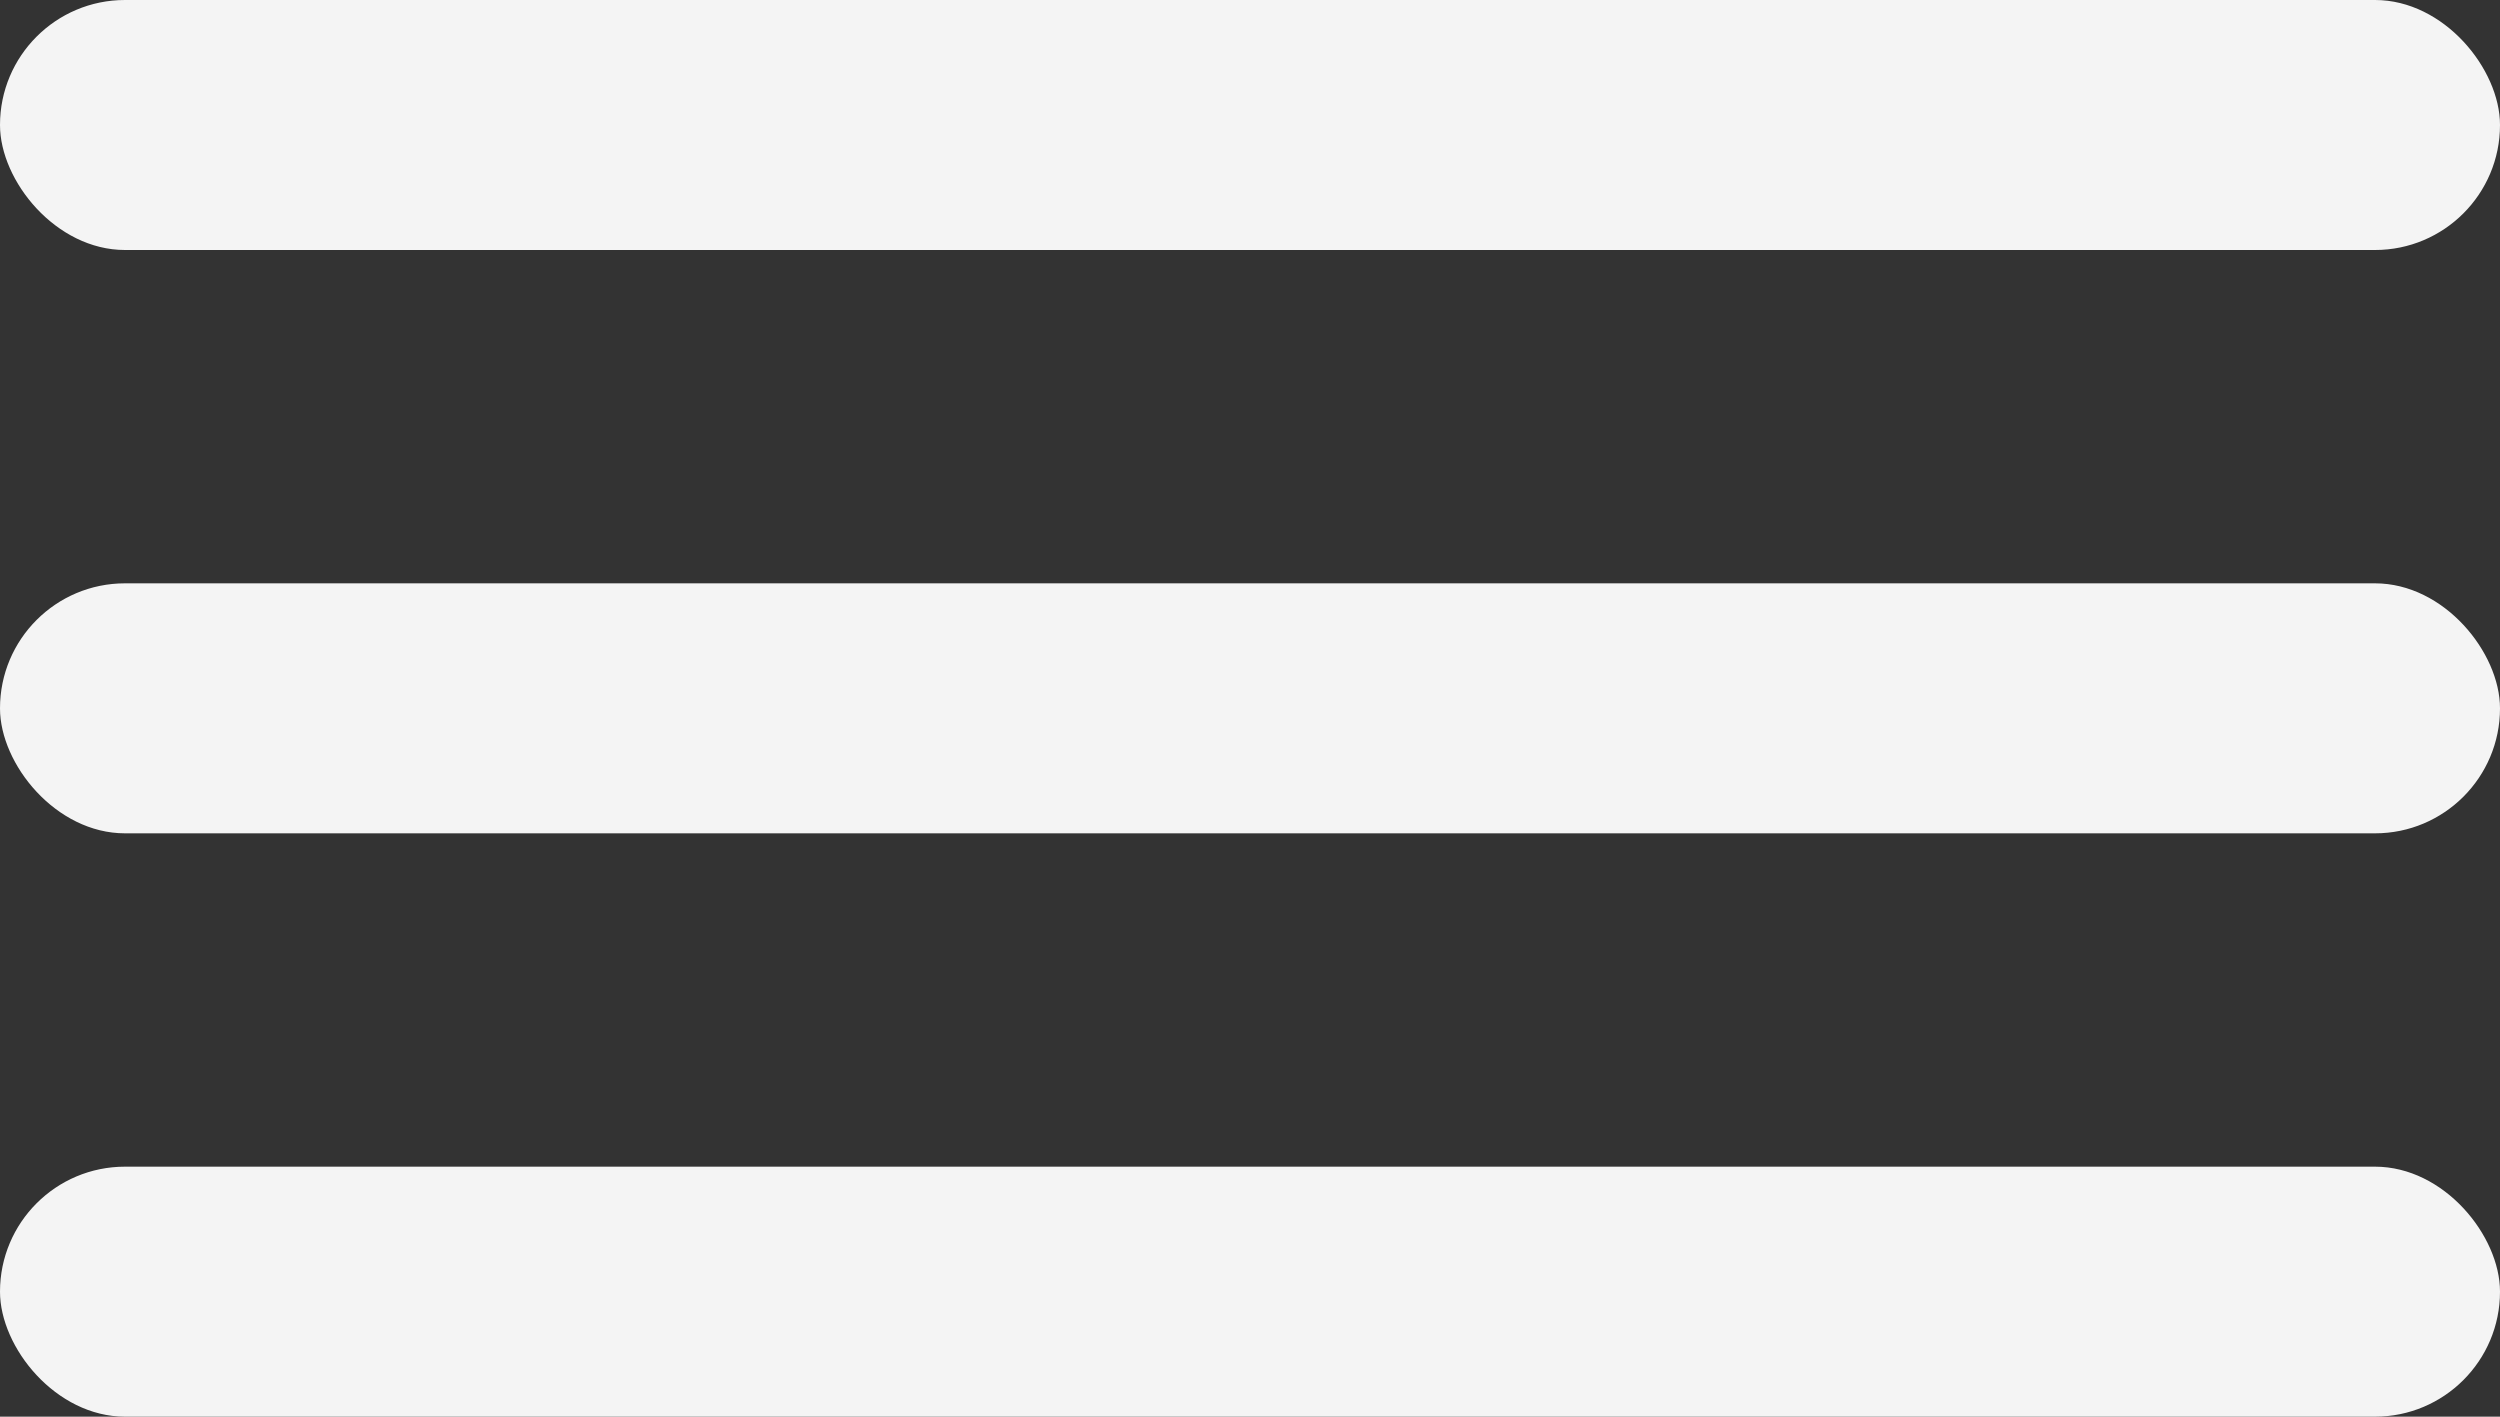
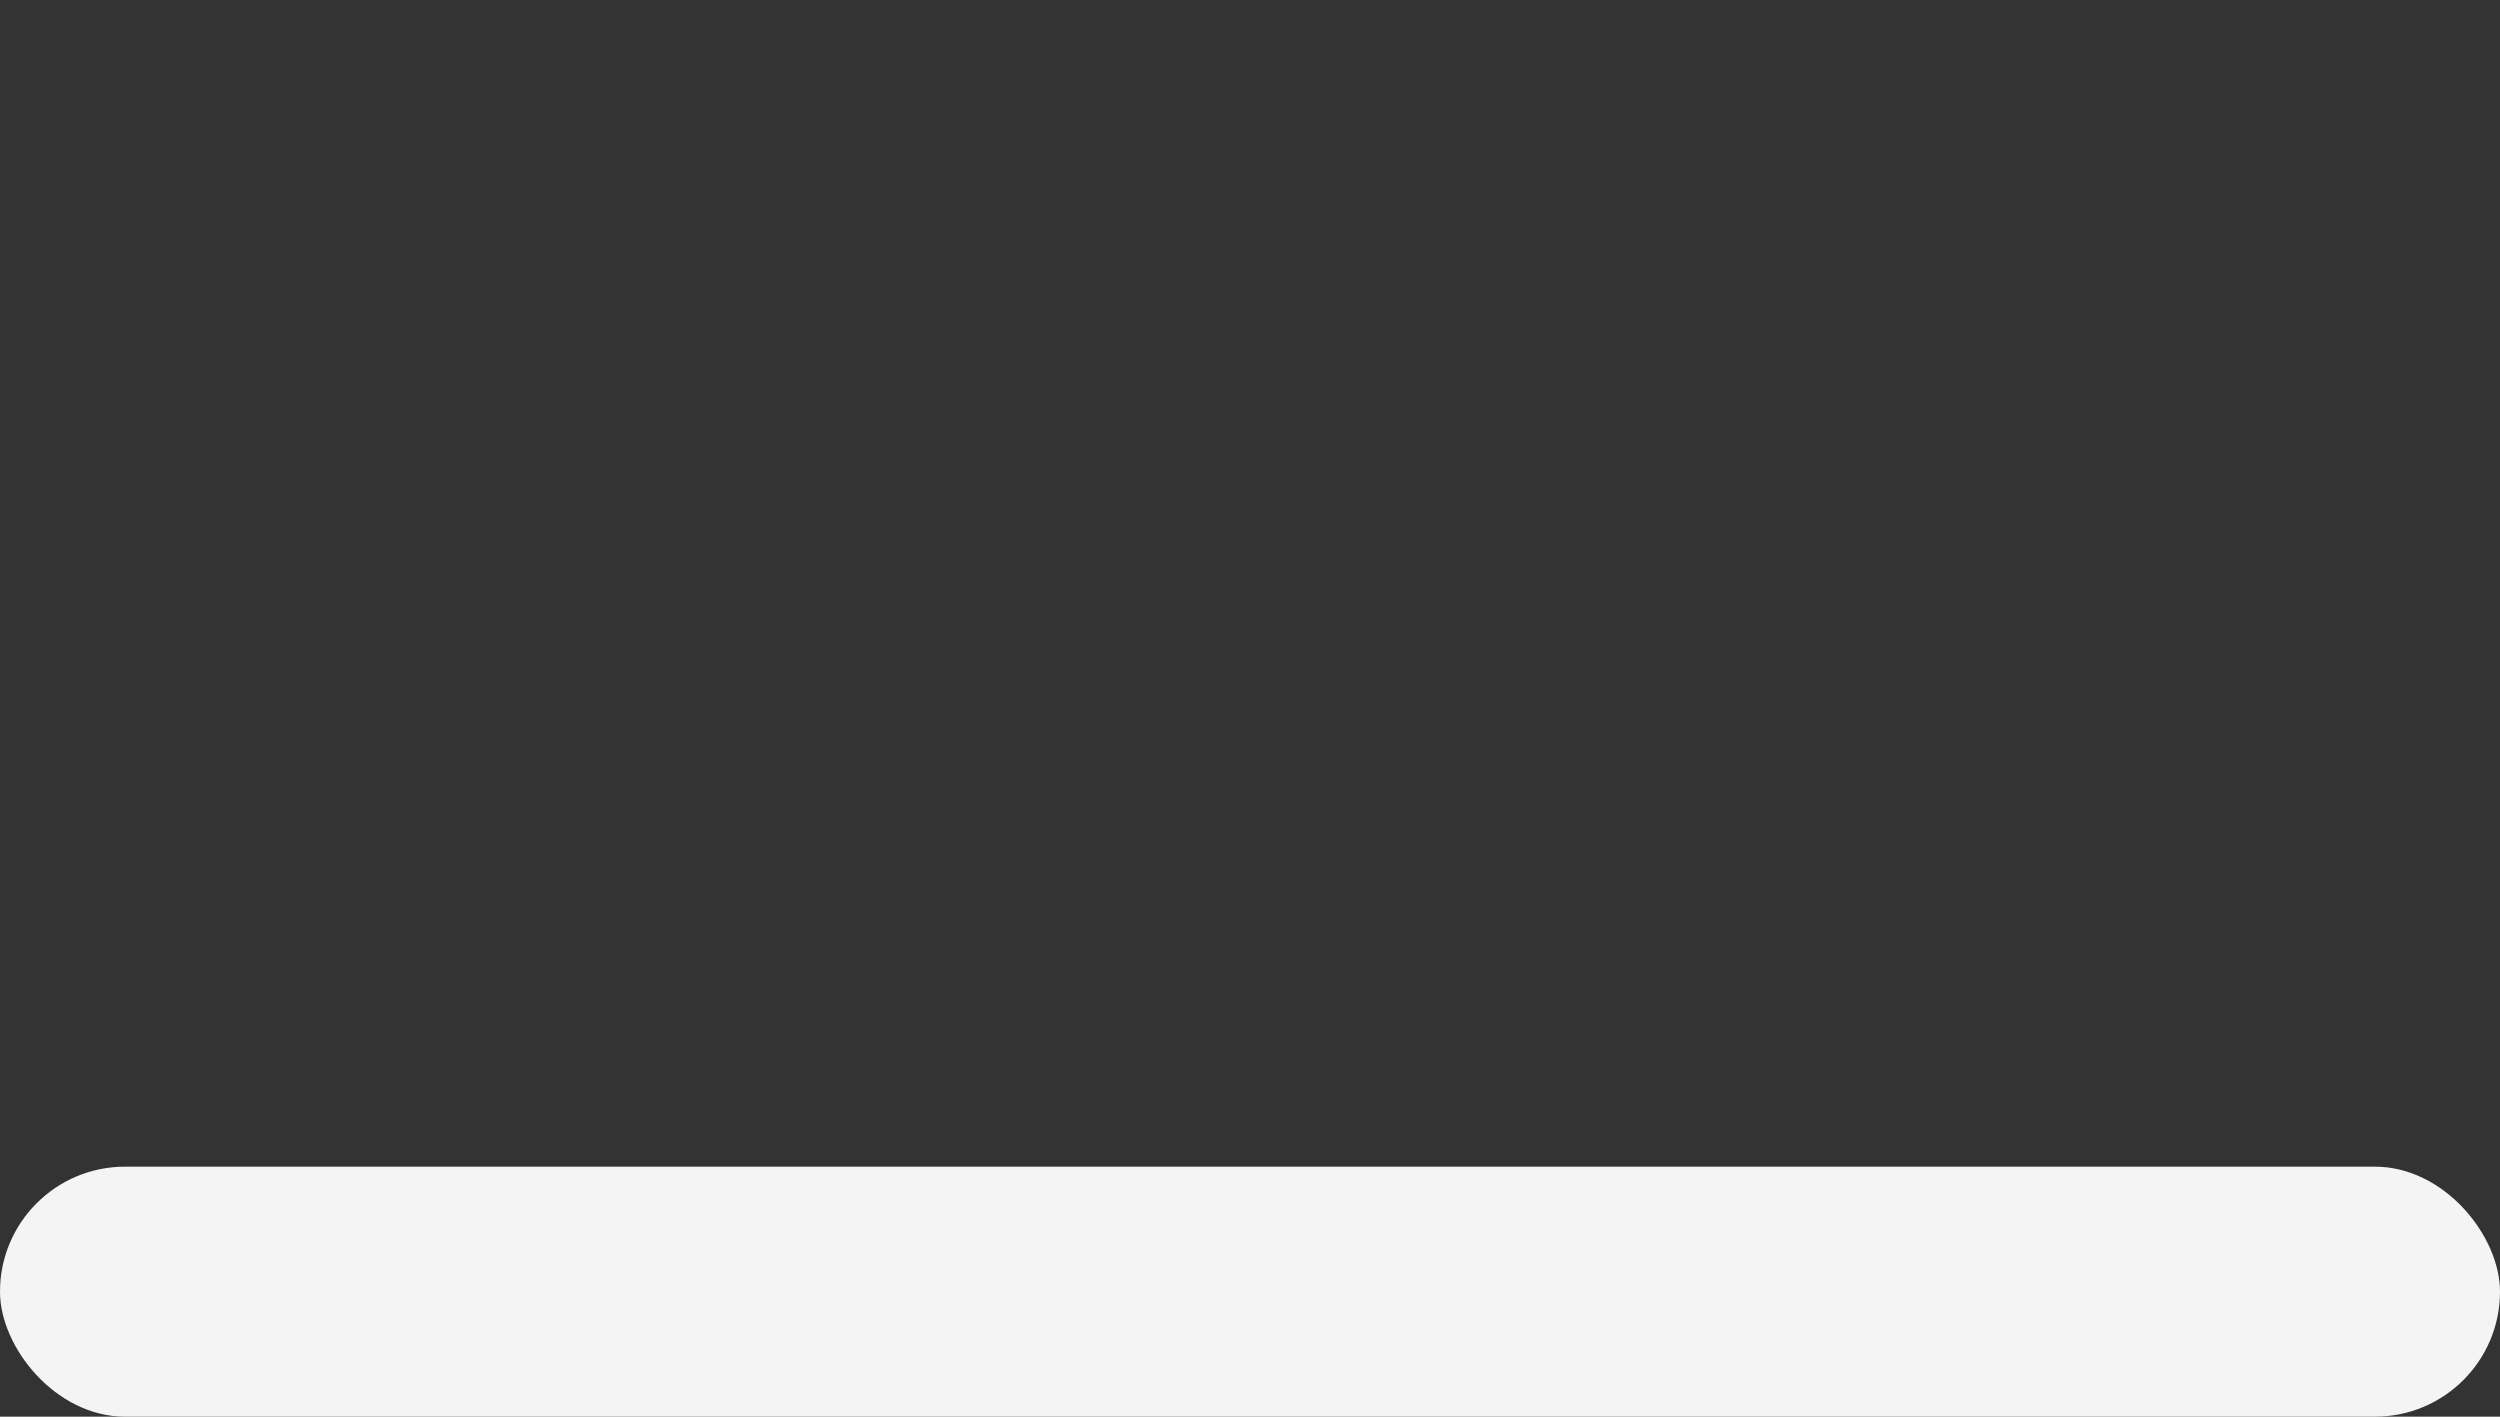
<svg xmlns="http://www.w3.org/2000/svg" width="60" height="34" viewBox="0 0 60 34" fill="none">
  <rect x="0" y="0" width="60" height="34" fill="#333333" stroke="none" />
-   <rect width="60" height="6" rx="3" fill="#F4F4F4" />
-   <rect y="14" width="60" height="6" rx="3" fill="#F4F4F4" />
  <rect y="28" width="60" height="6" rx="3" fill="#F4F4F4" />
</svg>